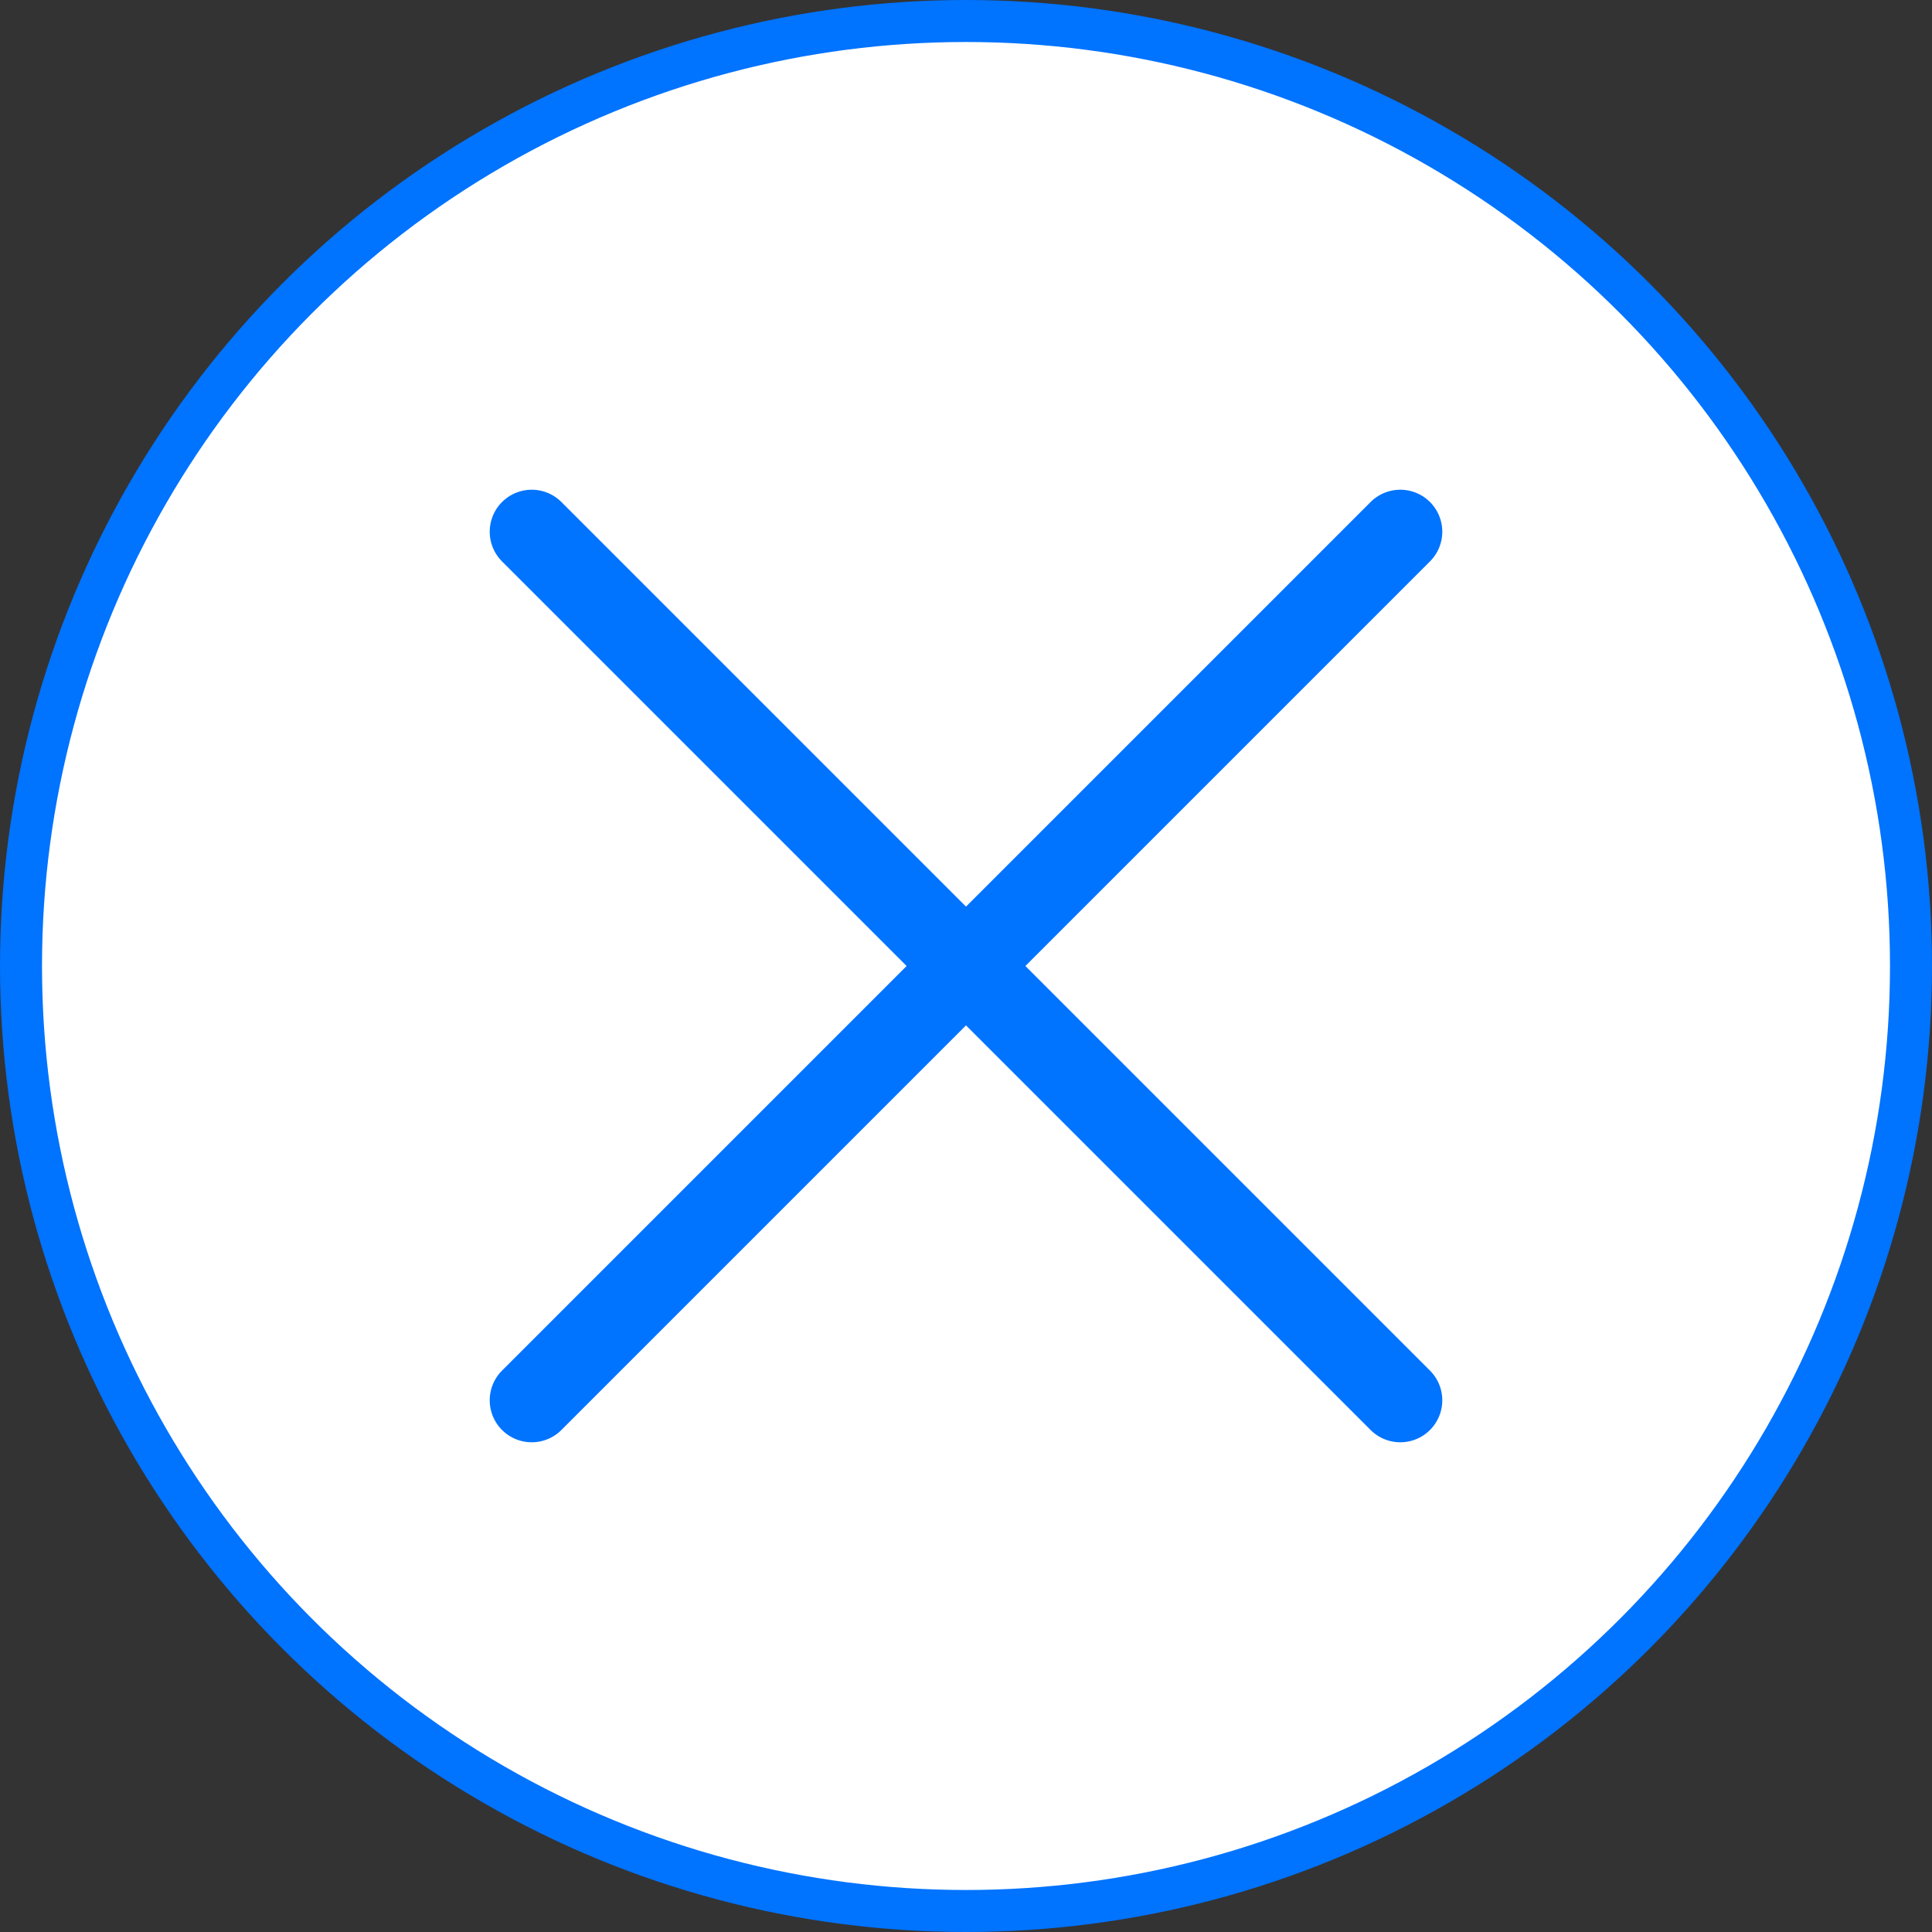
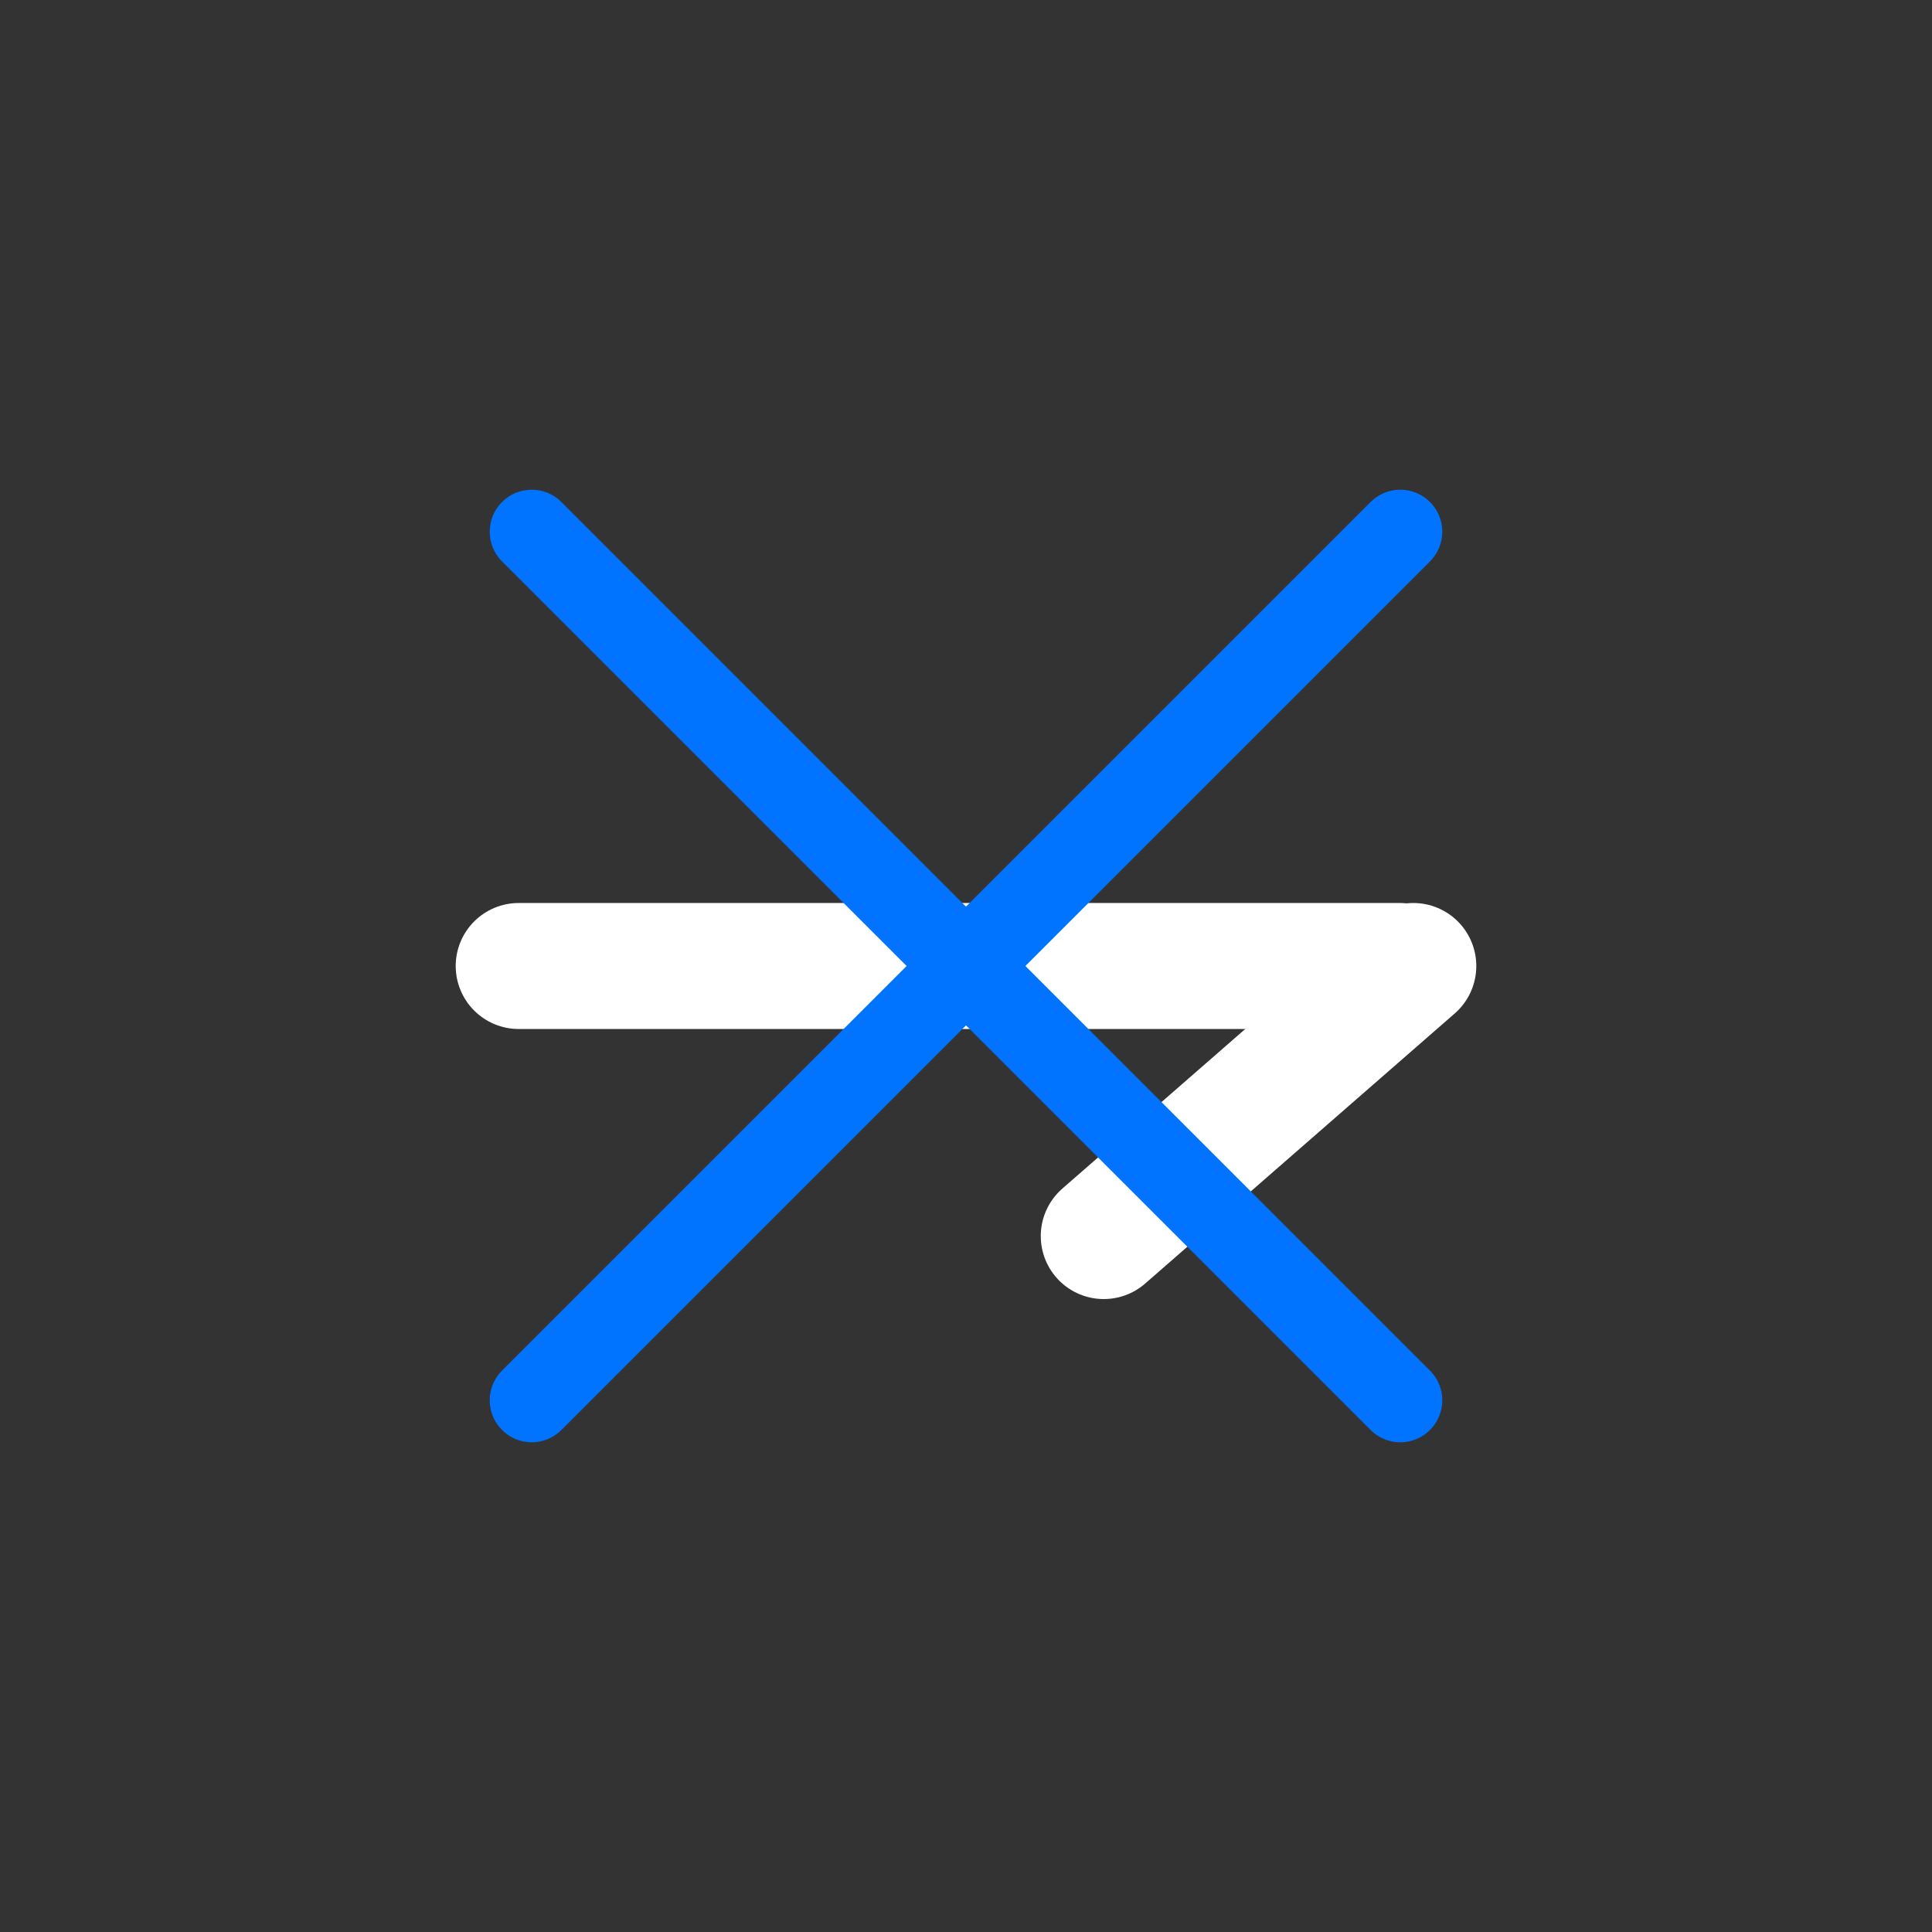
<svg xmlns="http://www.w3.org/2000/svg" id="Layer_2" data-name="Layer 2" viewBox="0 0 46 46">
  <rect x="0" y="0" width="46" height="46" fill="#333333" stroke="none" />
  <defs>
    <style>
      .cls-1 {
        fill: #fff;
      }

      .cls-1, .cls-2 {
        stroke: #0073ff;
      }

      .cls-1, .cls-3 {
        stroke-miterlimit: 10;
      }

      .cls-2 {
        stroke-linejoin: round;
        stroke-width: 2px;
      }

      .cls-2, .cls-3 {
        fill: none;
        stroke-linecap: round;
      }

      .cls-3 {
        stroke: #fff;
        stroke-width: 3px;
      }
    </style>
  </defs>
  <g id="Layer_1-2" data-name="Layer 1">
    <g>
      <g>
-         <circle class="cls-1" cx="23" cy="23" r="22.5" />
        <g>
          <line class="cls-3" x1="33.33" y1="23" x2="12.35" y2="23" />
          <line class="cls-3" x1="33.65" y1="23" x2="26.28" y2="29.43" />
-           <line class="cls-3" x1="26.28" y1="16.57" x2="33.65" y2="23" />
        </g>
      </g>
      <line class="cls-2" x1="12.66" y1="12.66" x2="33.34" y2="33.34" />
      <line class="cls-2" x1="33.34" y1="12.66" x2="12.66" y2="33.34" />
    </g>
  </g>
</svg>